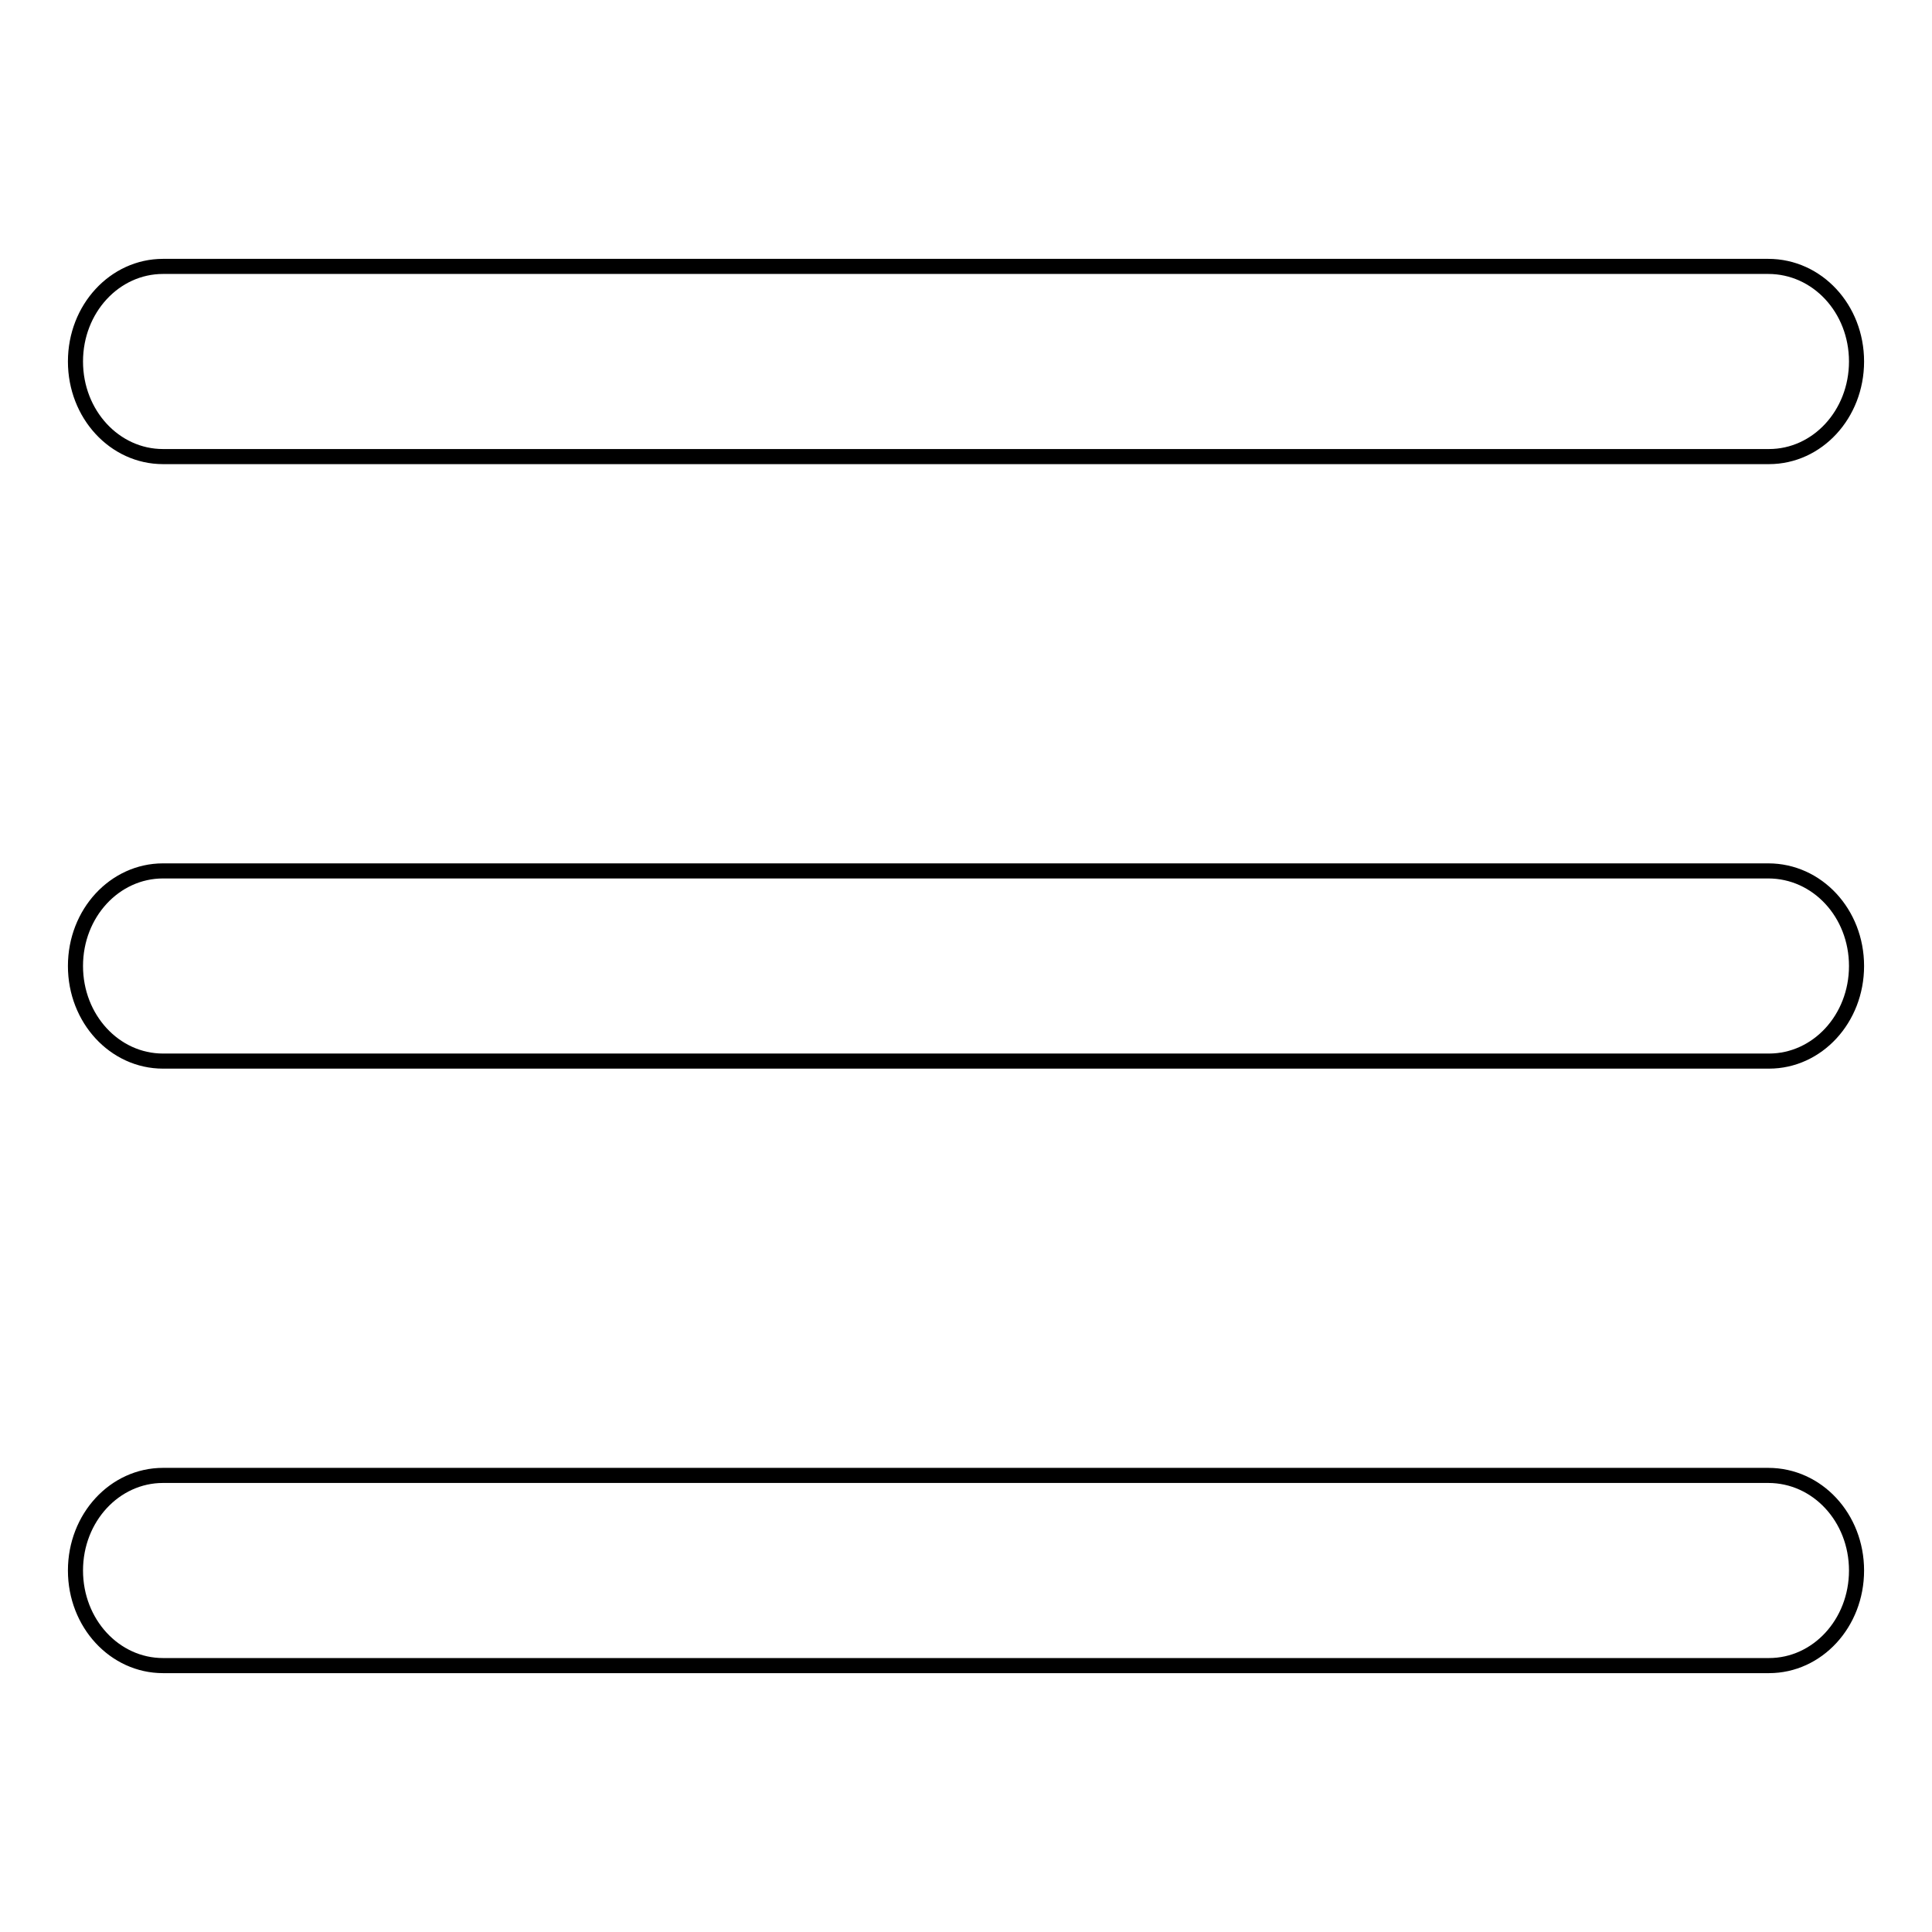
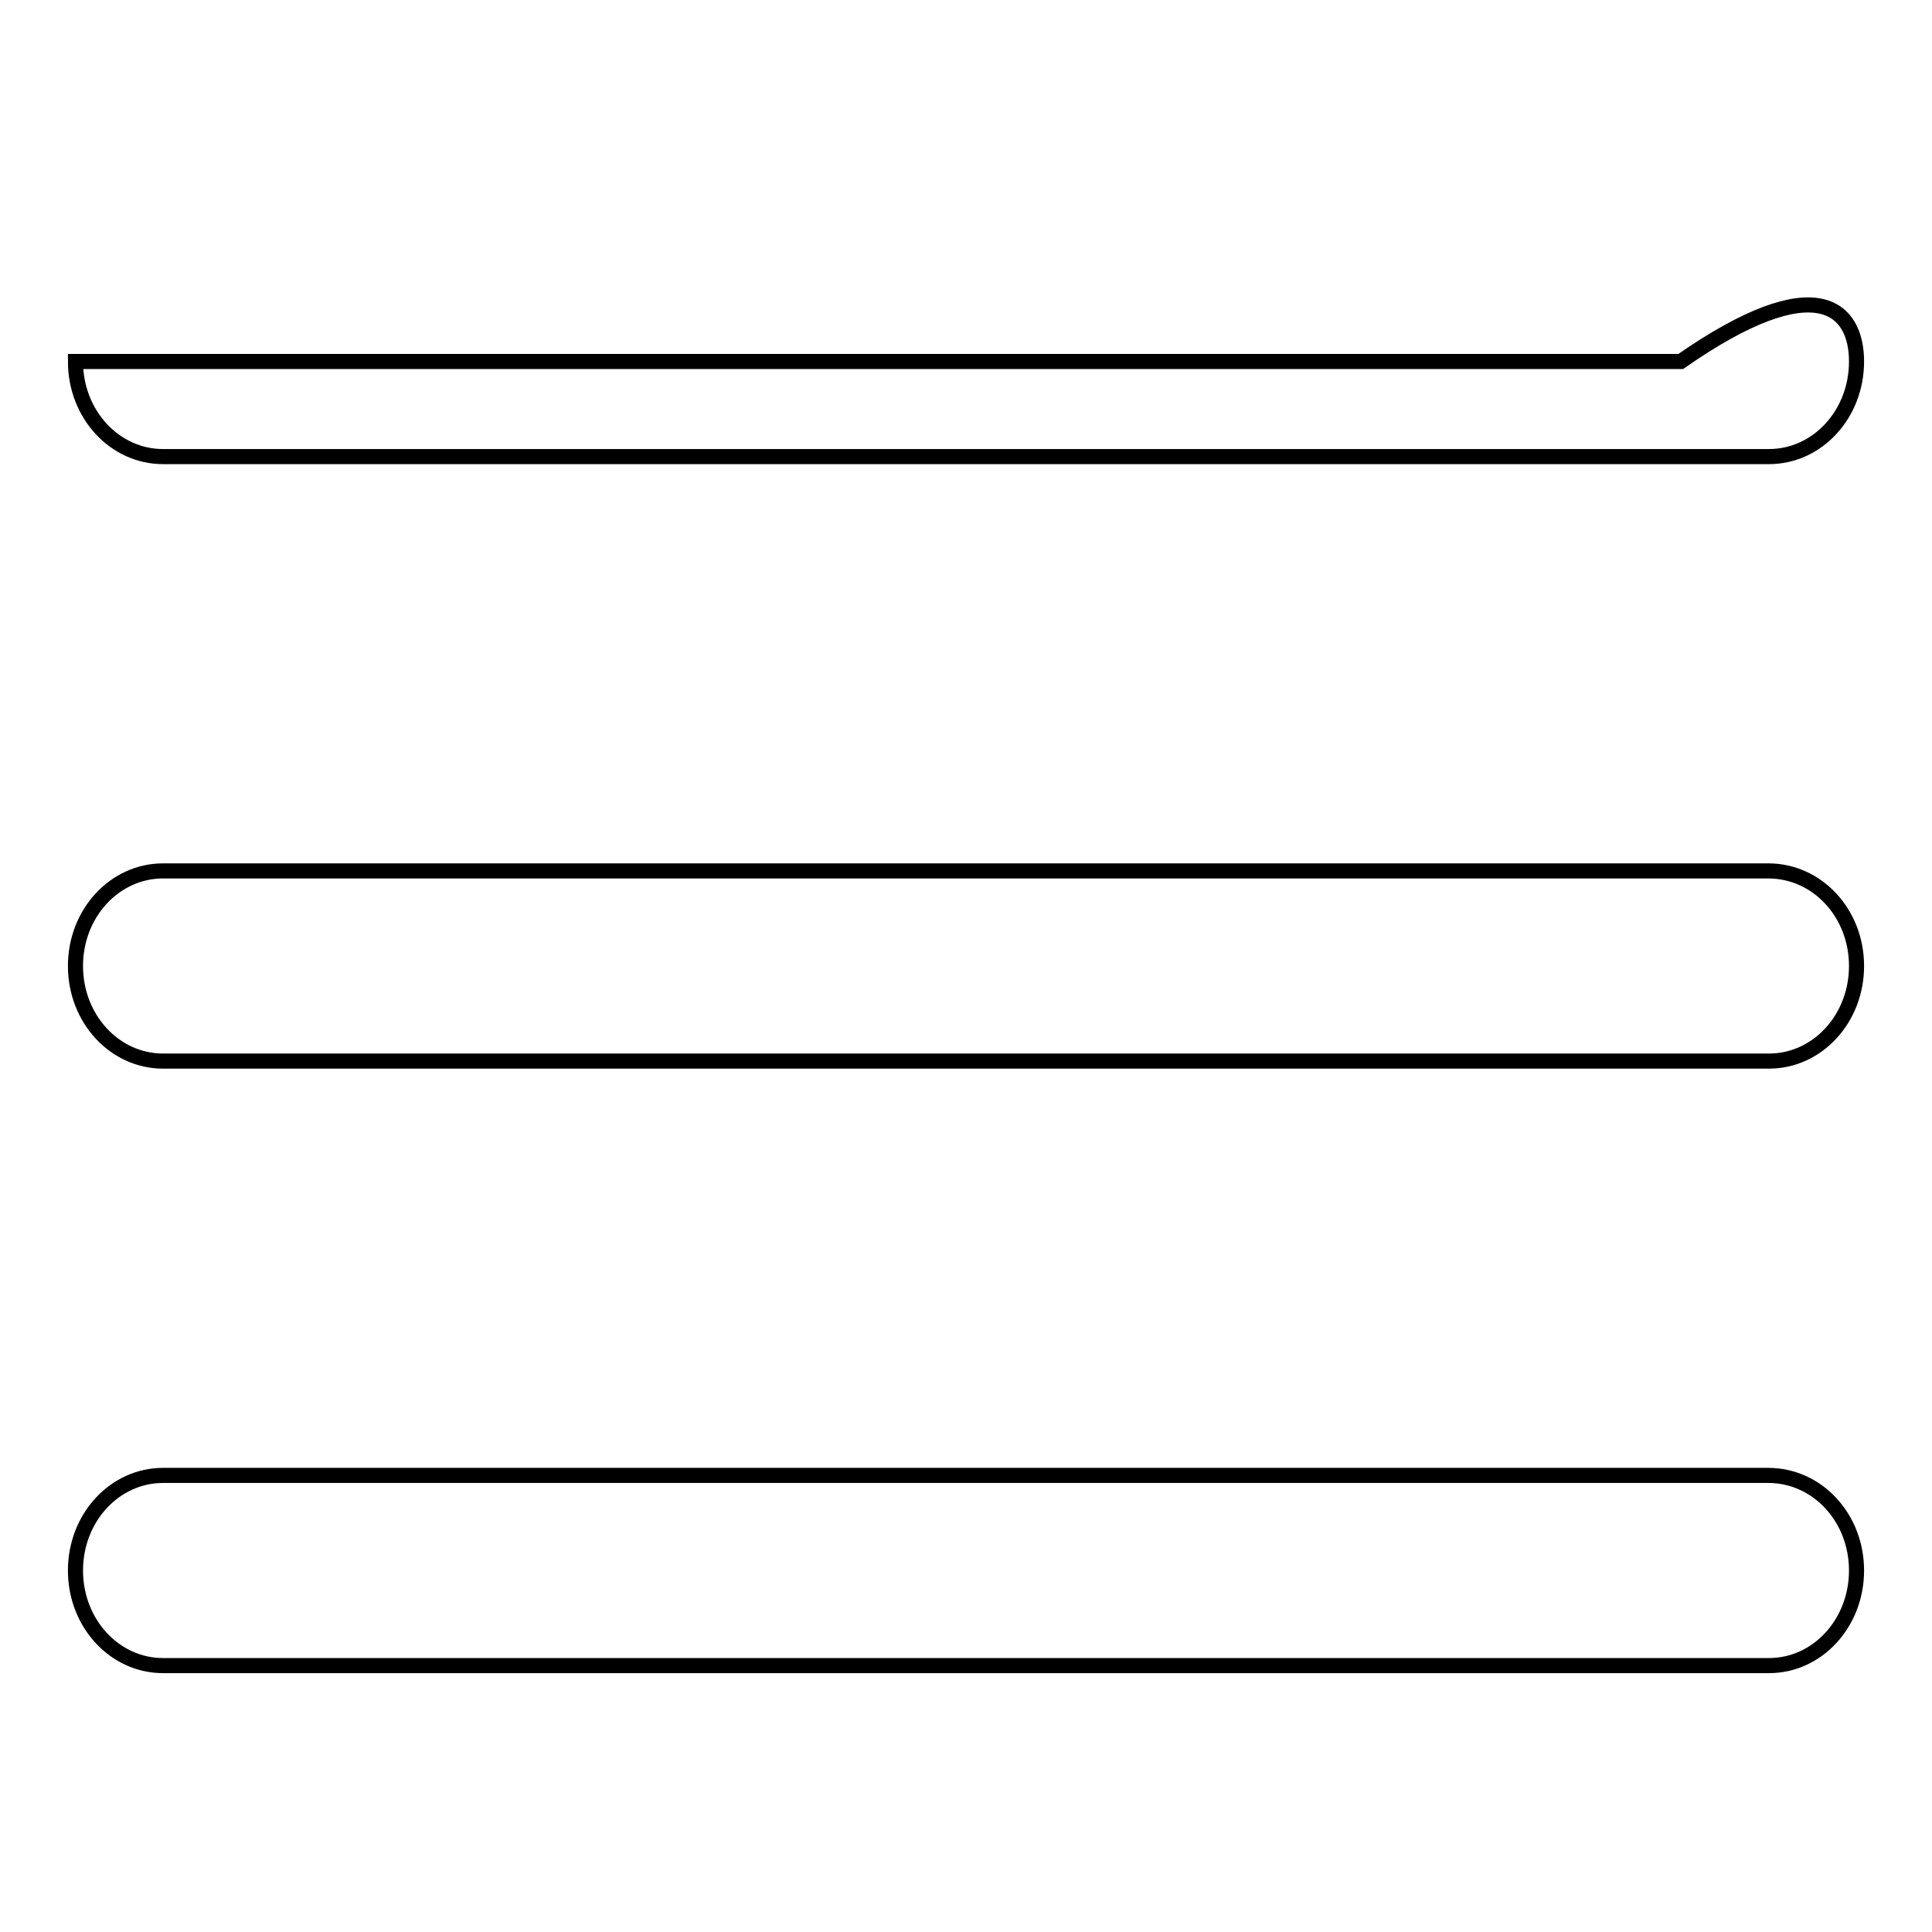
<svg xmlns="http://www.w3.org/2000/svg" version="1.1" x="0px" y="0px" viewBox="0 0 256 256" enable-background="new 0 0 256 256" xml:space="preserve">
  <g>
-     <path stroke-width="2" fill-opacity="0" stroke="#000000" d="M246,47.9c0,7-5.2,12.6-11.6,12.6H21.6c-6.4,0-11.6-5.6-11.6-12.6c0-7,5.2-12.6,11.6-12.6h212.7 C240.8,35.3,246,40.9,246,47.9L246,47.9z M246,128c0,7-5.2,12.6-11.6,12.6H21.6C15.2,140.6,10,135,10,128c0-7,5.2-12.6,11.6-12.6 h212.7C240.8,115.4,246,121,246,128z M246,208.1c0,7-5.2,12.6-11.6,12.6H21.6c-6.4,0-11.6-5.6-11.6-12.6c0-7,5.2-12.6,11.6-12.6 h212.7C240.8,195.5,246,201.1,246,208.1z" />
+     <path stroke-width="2" fill-opacity="0" stroke="#000000" d="M246,47.9c0,7-5.2,12.6-11.6,12.6H21.6c-6.4,0-11.6-5.6-11.6-12.6h212.7 C240.8,35.3,246,40.9,246,47.9L246,47.9z M246,128c0,7-5.2,12.6-11.6,12.6H21.6C15.2,140.6,10,135,10,128c0-7,5.2-12.6,11.6-12.6 h212.7C240.8,115.4,246,121,246,128z M246,208.1c0,7-5.2,12.6-11.6,12.6H21.6c-6.4,0-11.6-5.6-11.6-12.6c0-7,5.2-12.6,11.6-12.6 h212.7C240.8,195.5,246,201.1,246,208.1z" />
  </g>
</svg>